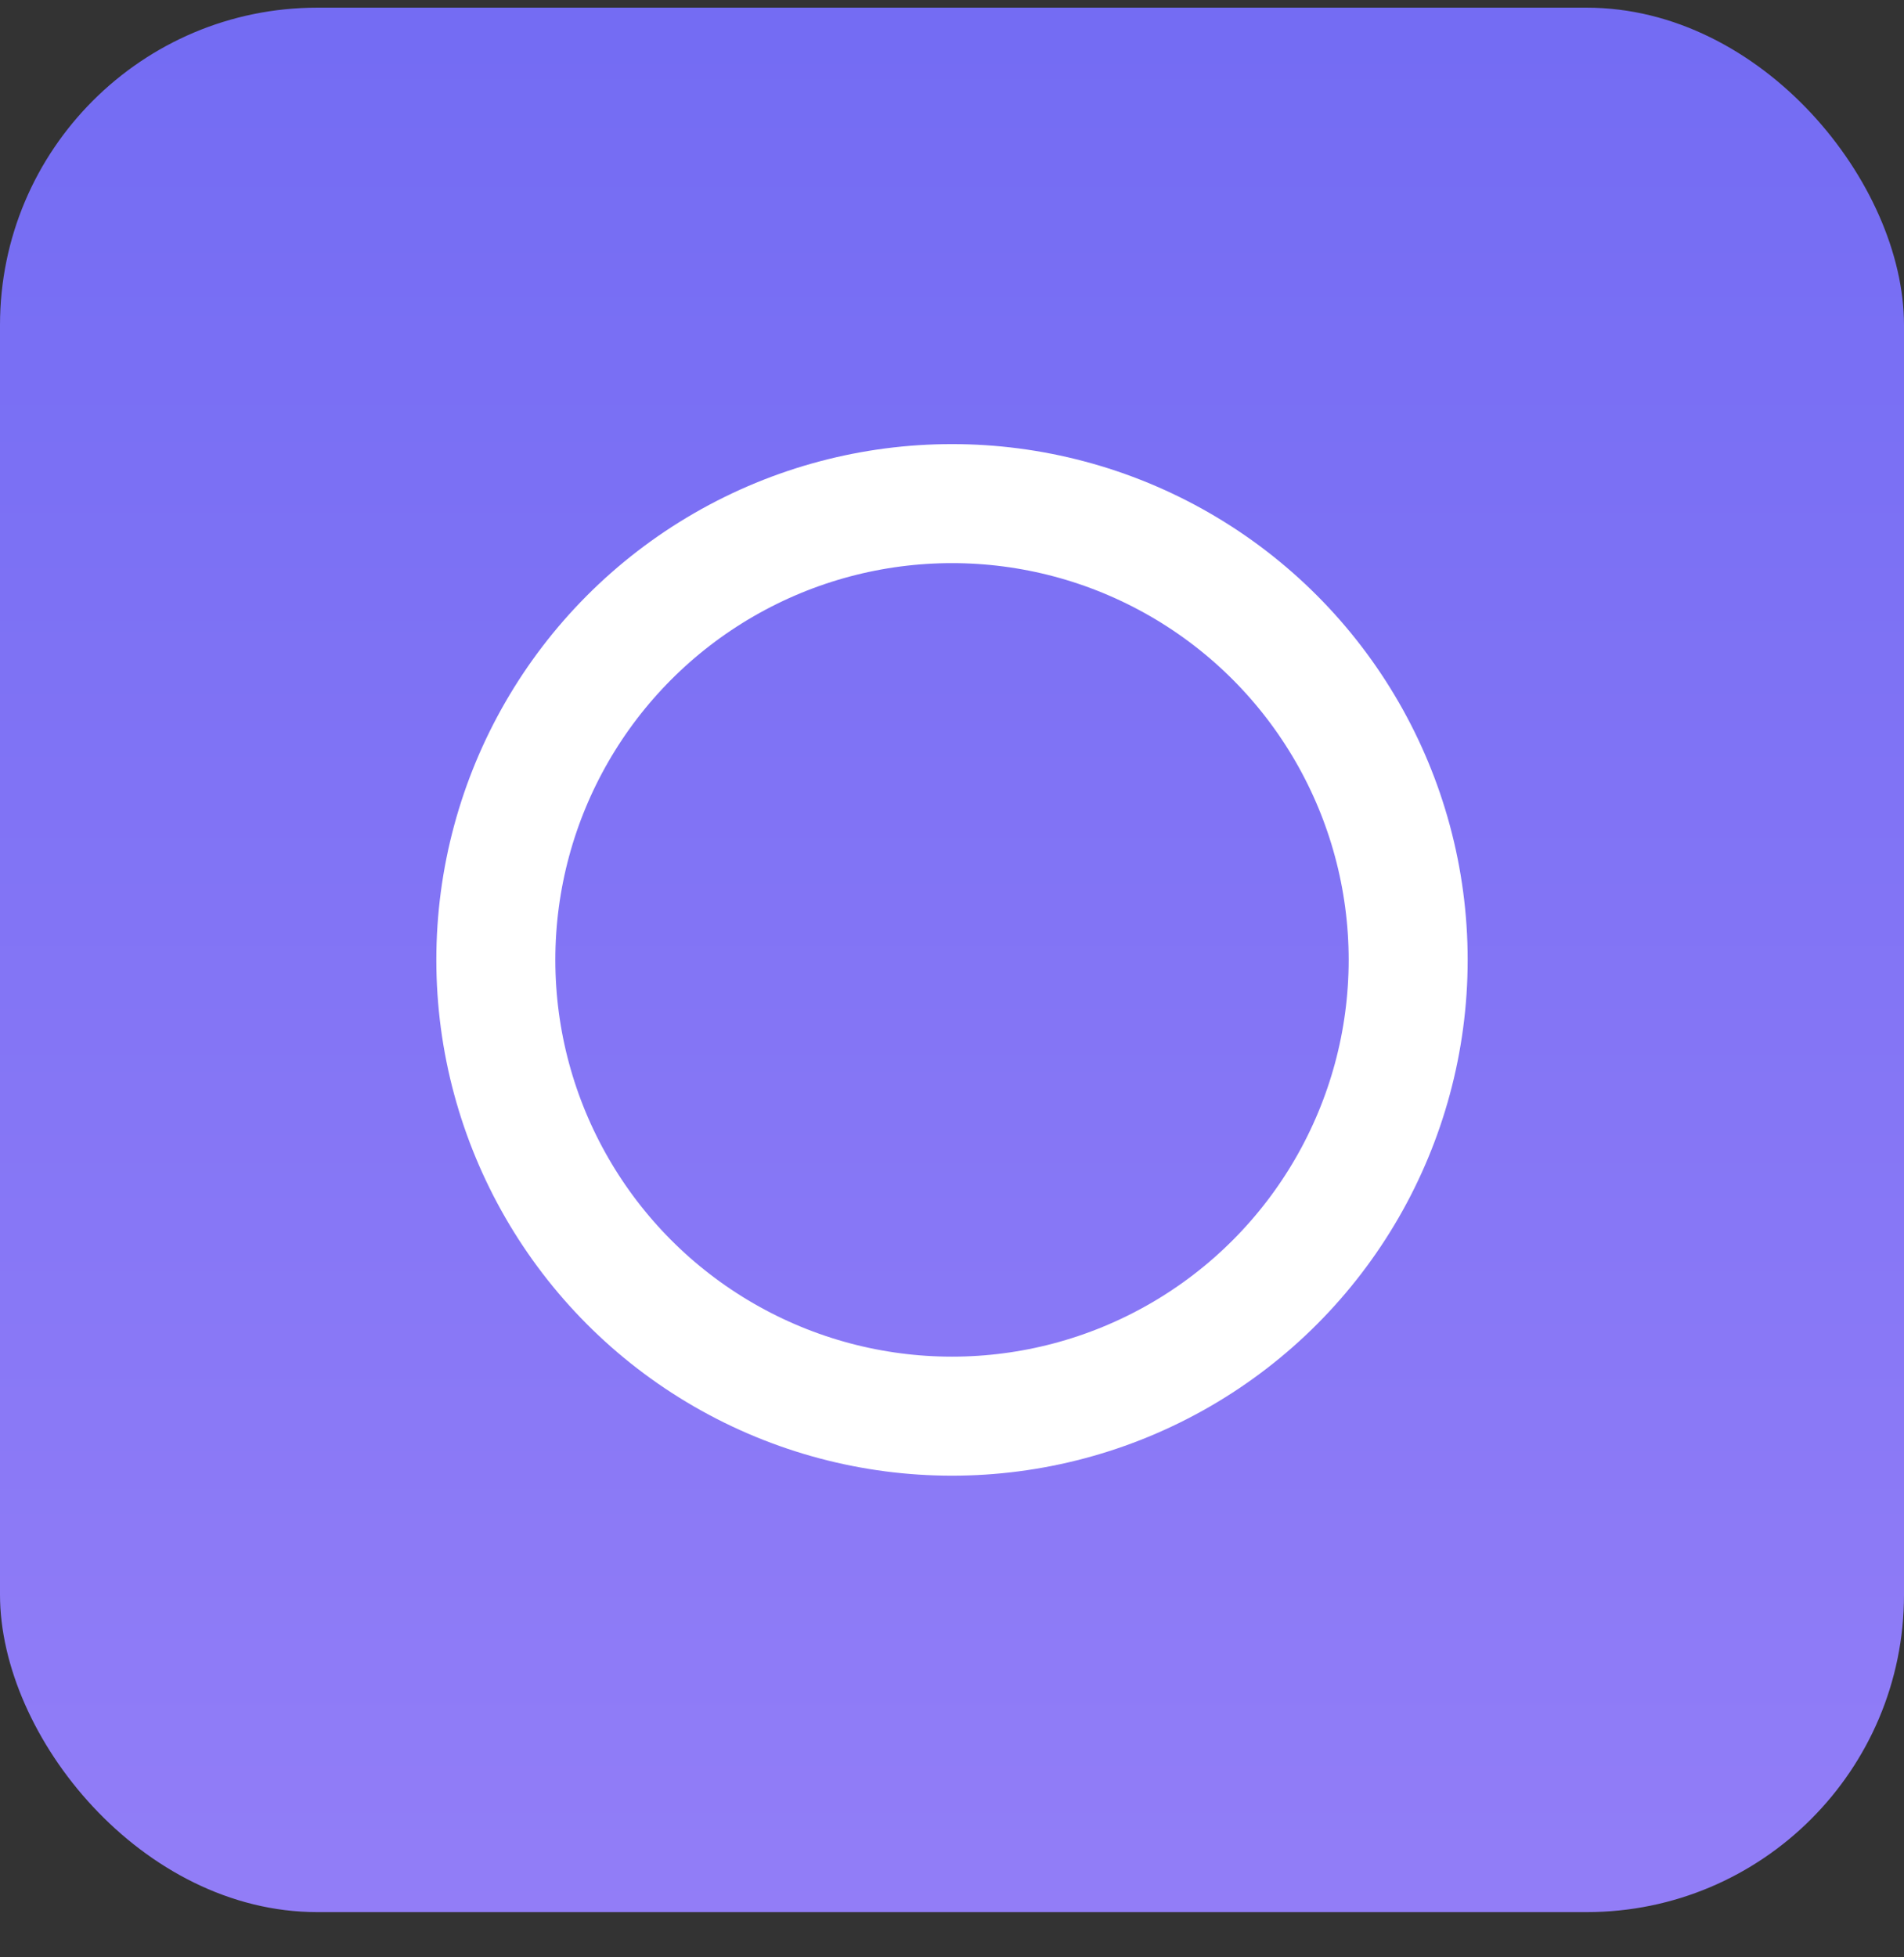
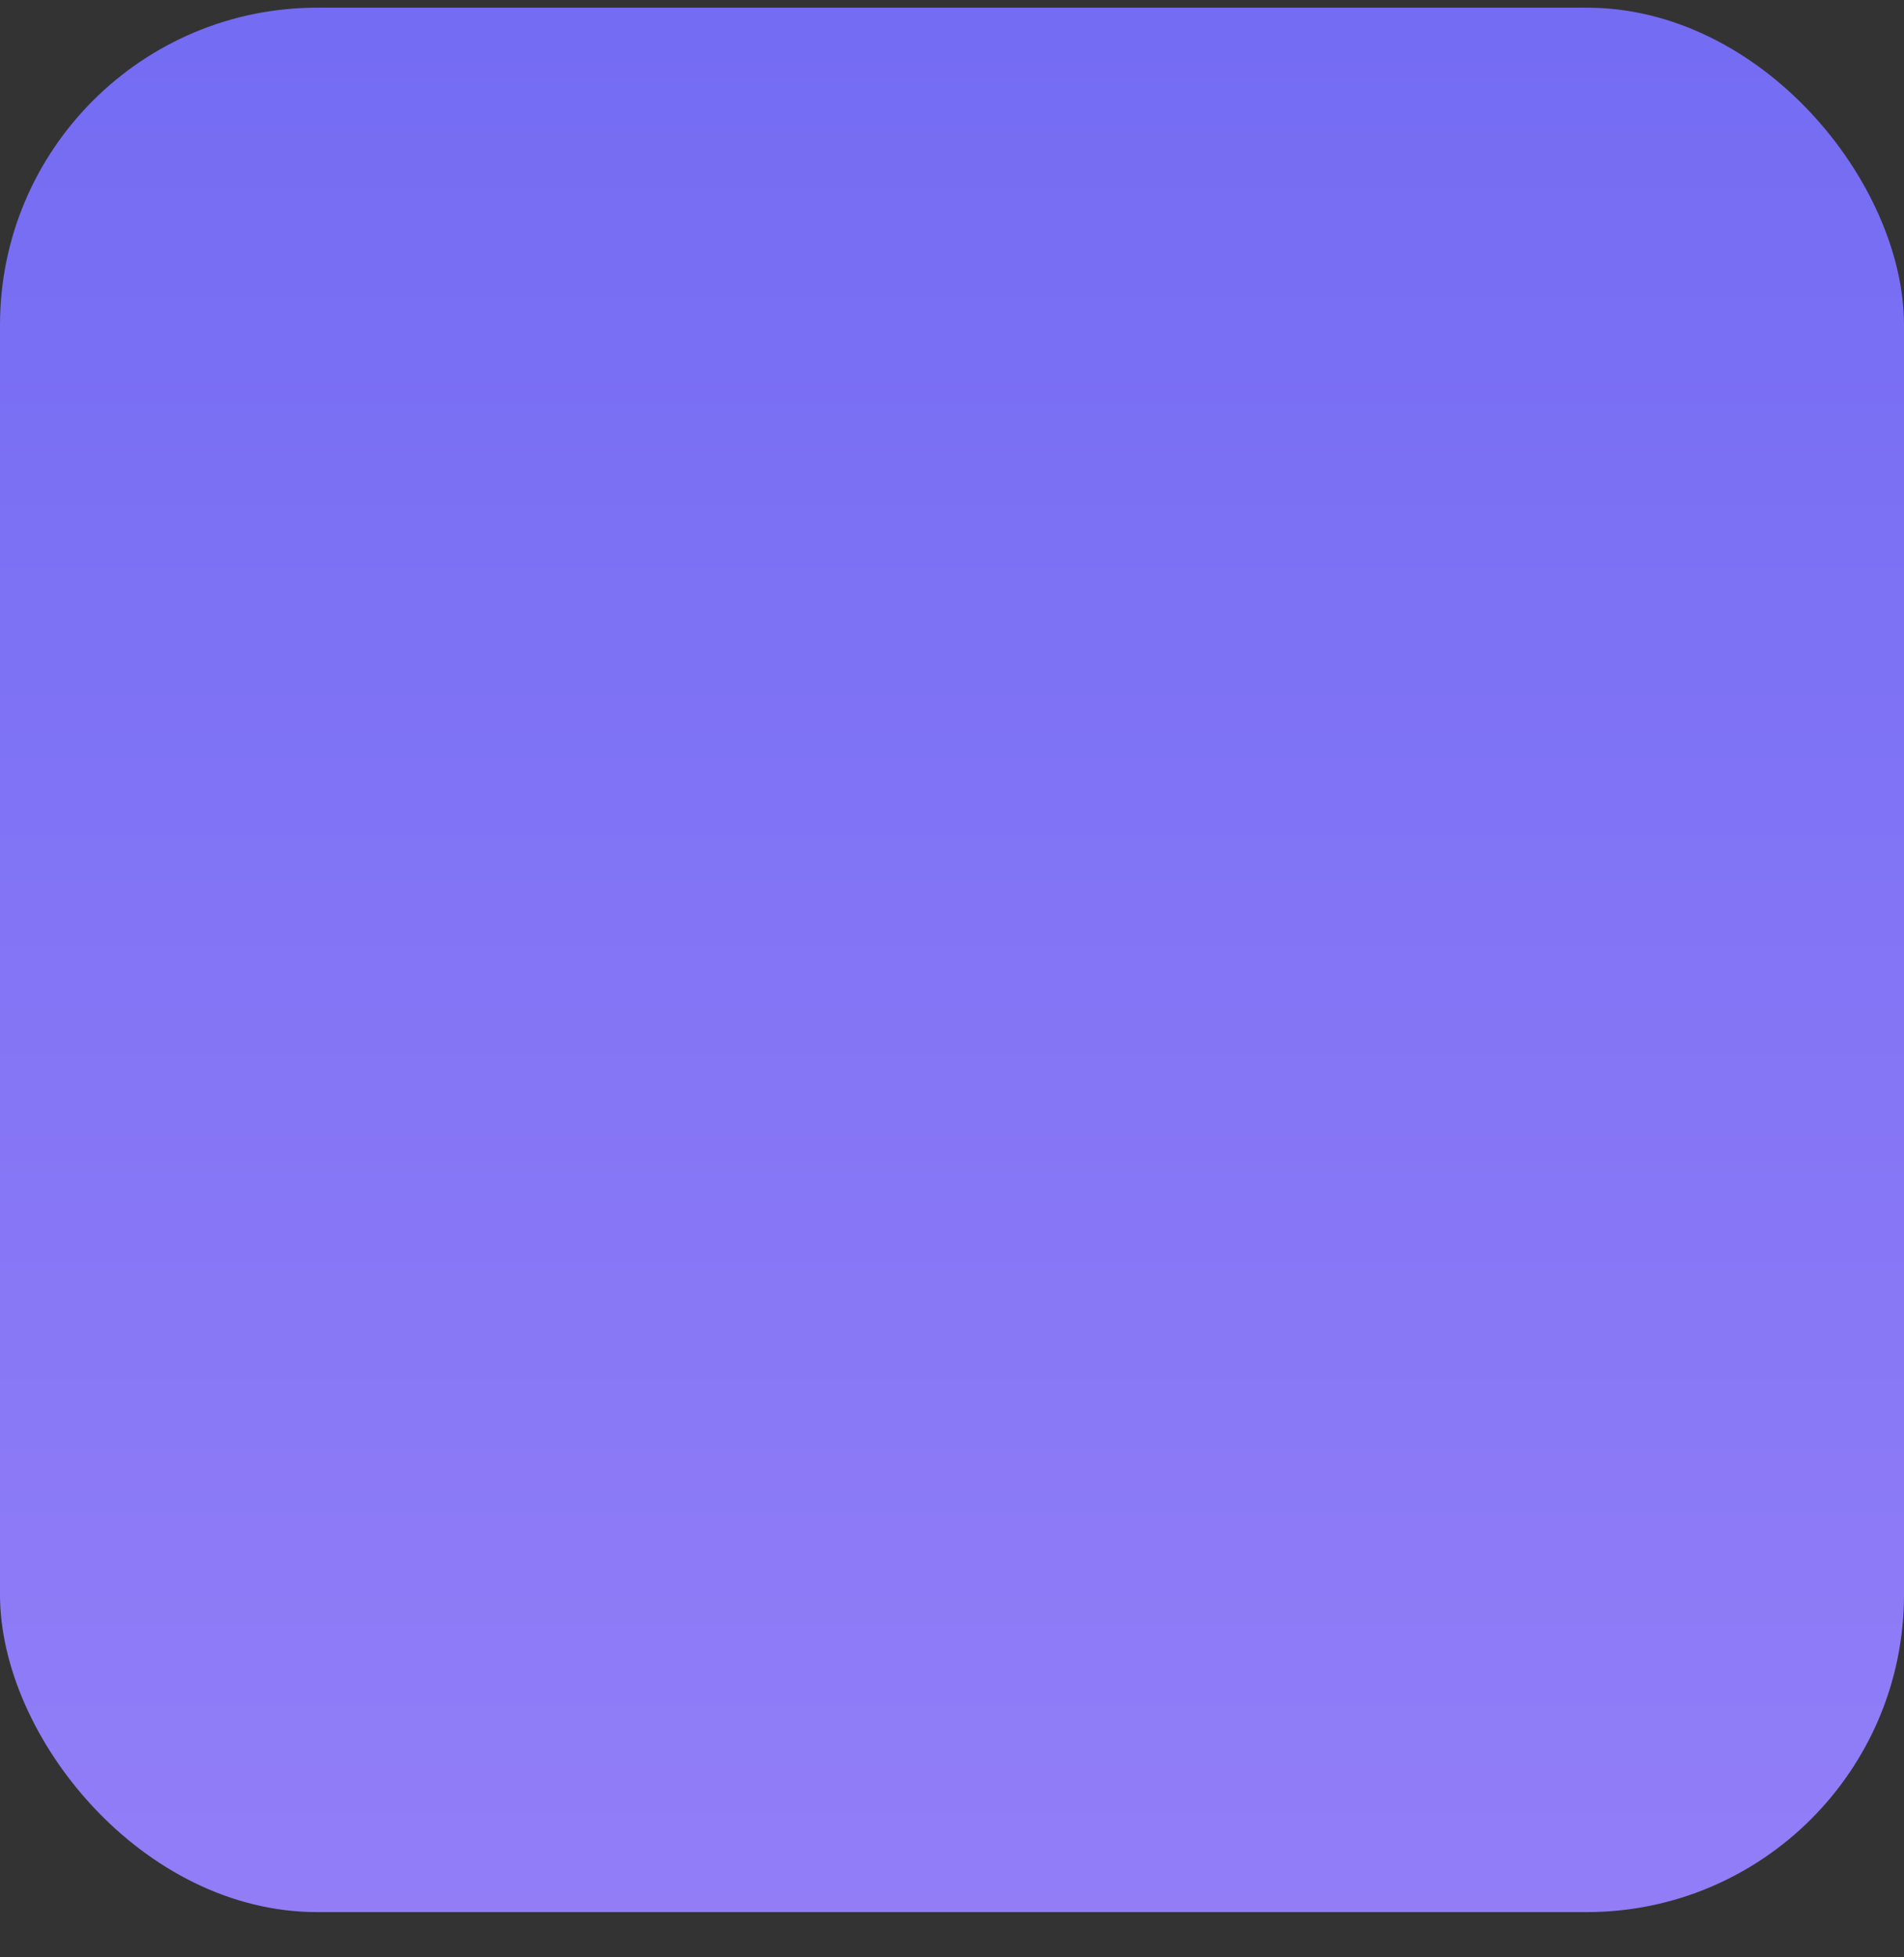
<svg xmlns="http://www.w3.org/2000/svg" width="36" height="37" viewBox="0 0 36 37" fill="none">
  <rect x="0" y="0" width="36" height="37" fill="#333333" stroke="none" />
  <rect y="0.145" width="36" height="36" rx="6" fill="url(#paint0_linear_35_233)" />
-   <circle cx="18" cy="18.145" r="8.625" stroke="white" stroke-width="2.25" />
  <defs>
    <linearGradient id="paint0_linear_35_233" x1="18.692" y1="-7.727" x2="18.692" y2="43.504" gradientUnits="userSpaceOnUse">
      <stop stop-color="#6D68F2" />
      <stop offset="1" stop-color="#9881F8" />
    </linearGradient>
  </defs>
</svg>